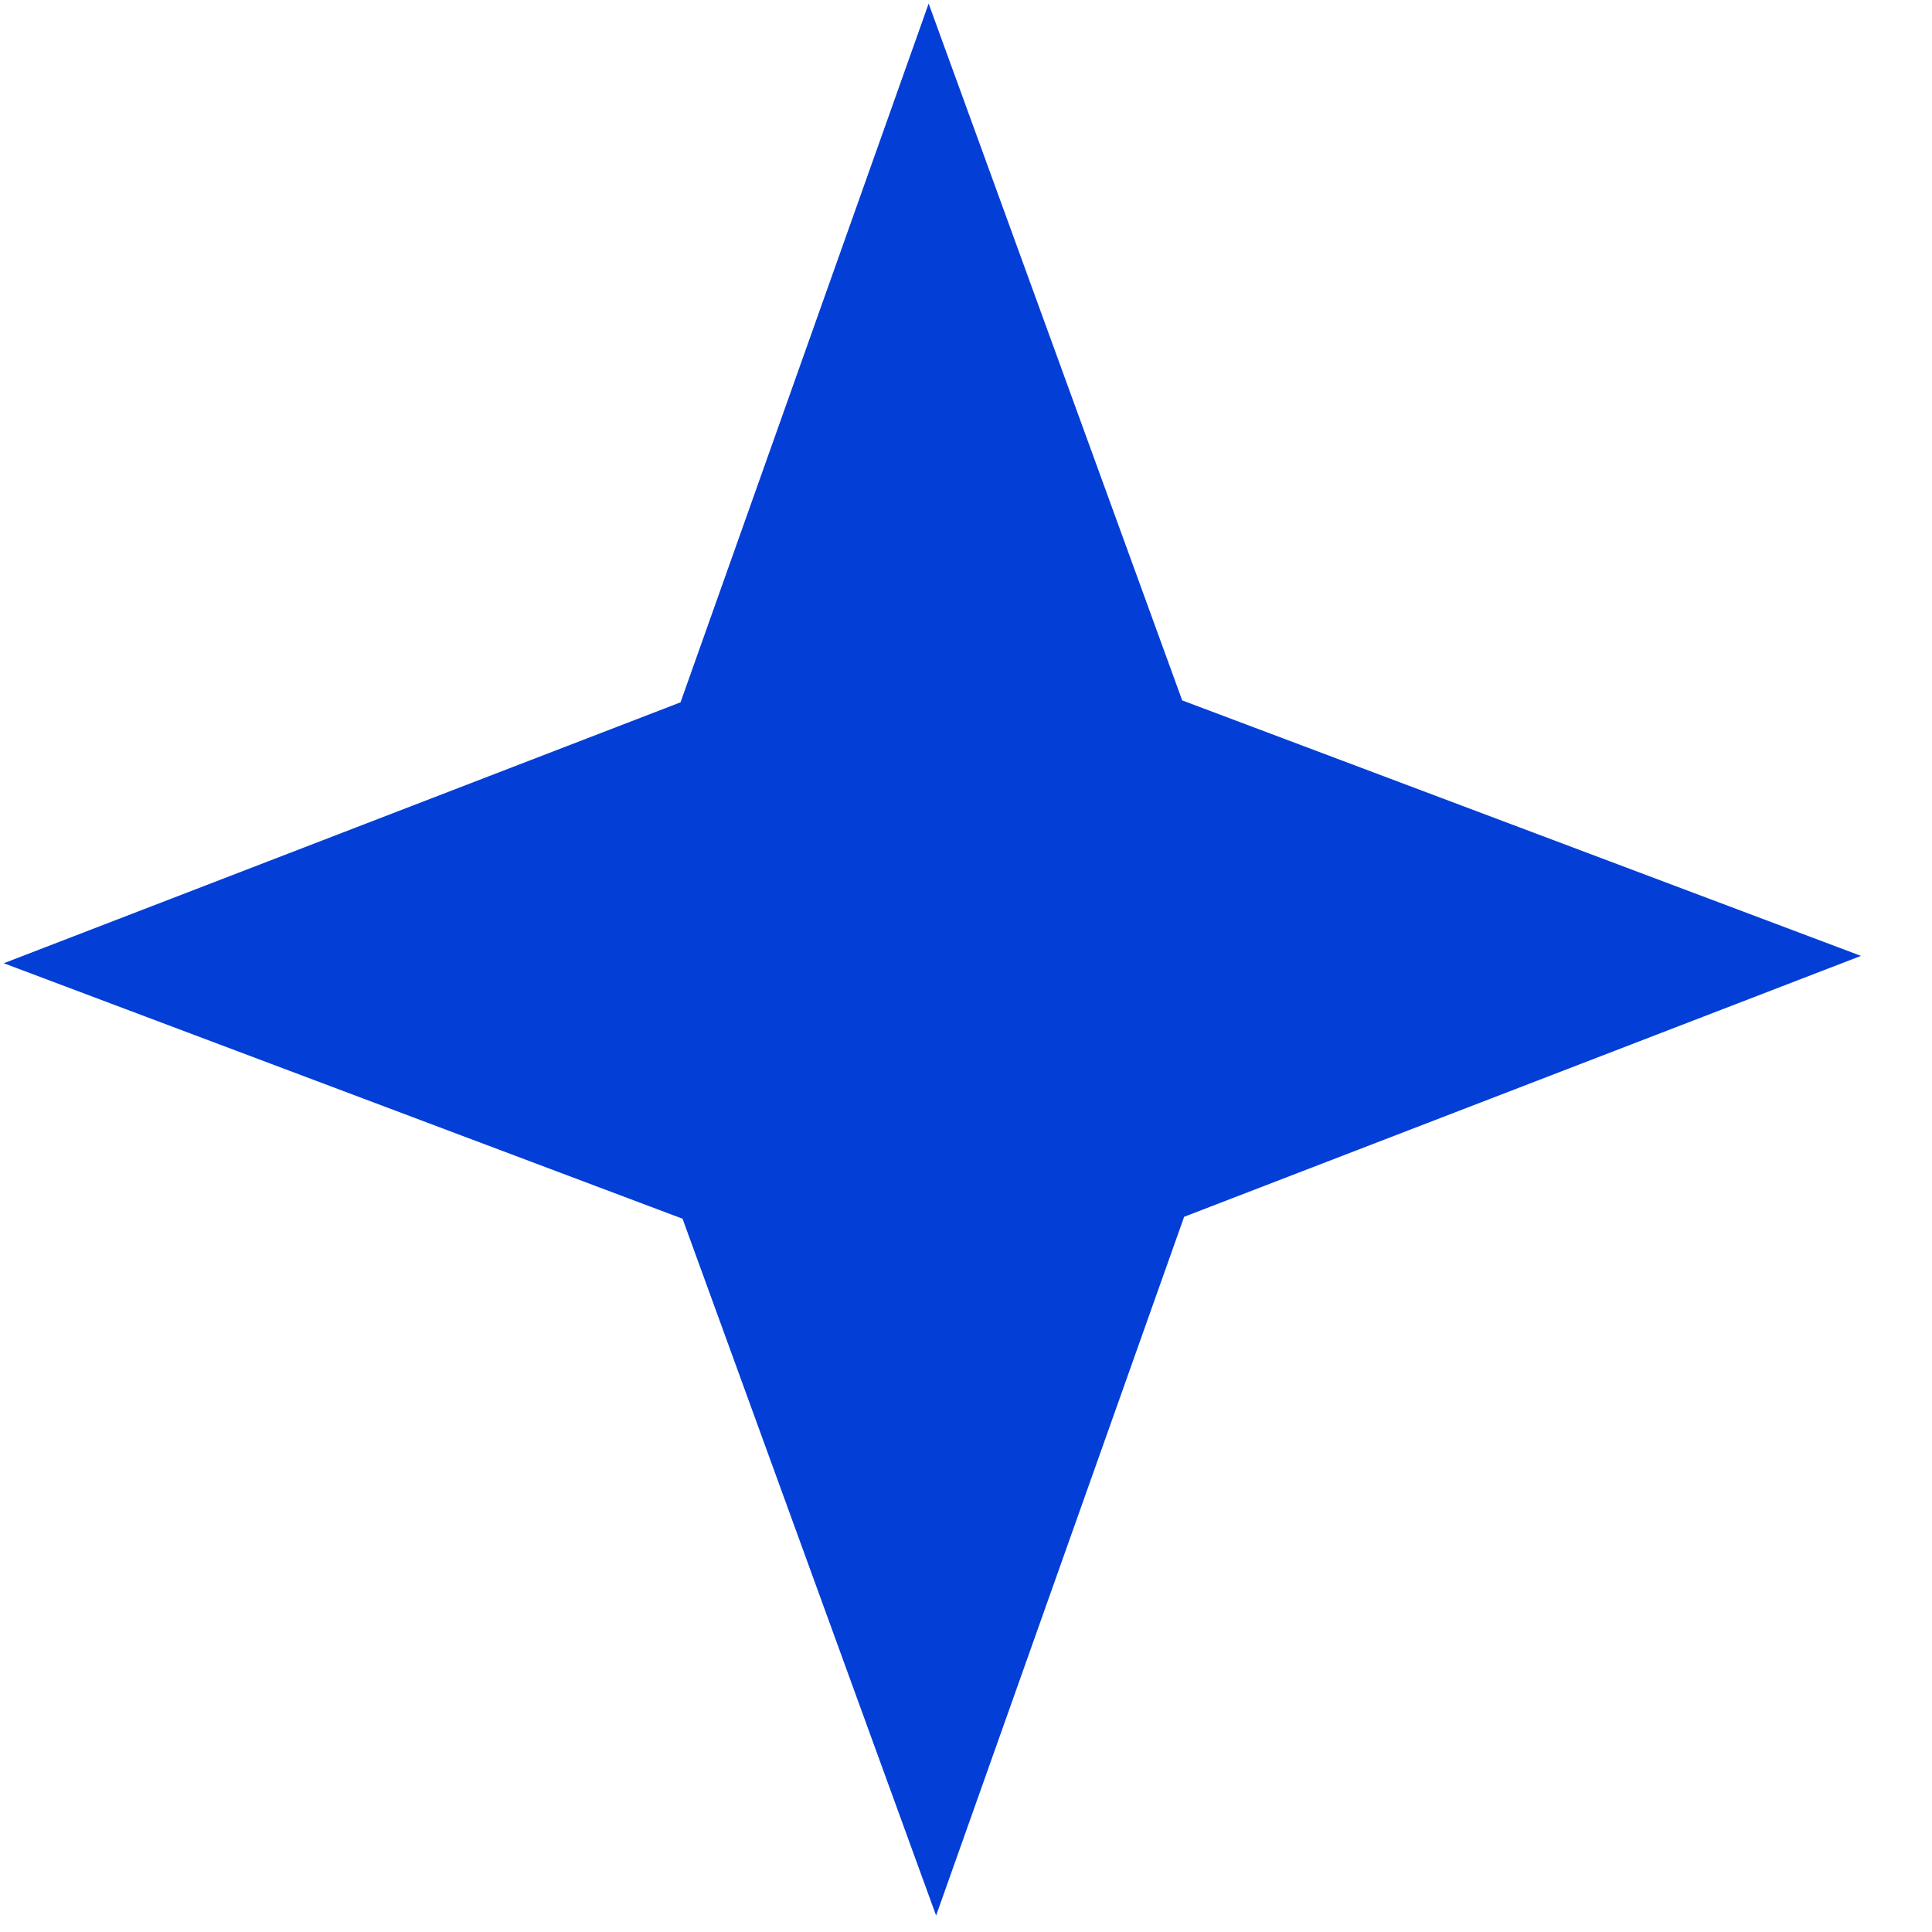
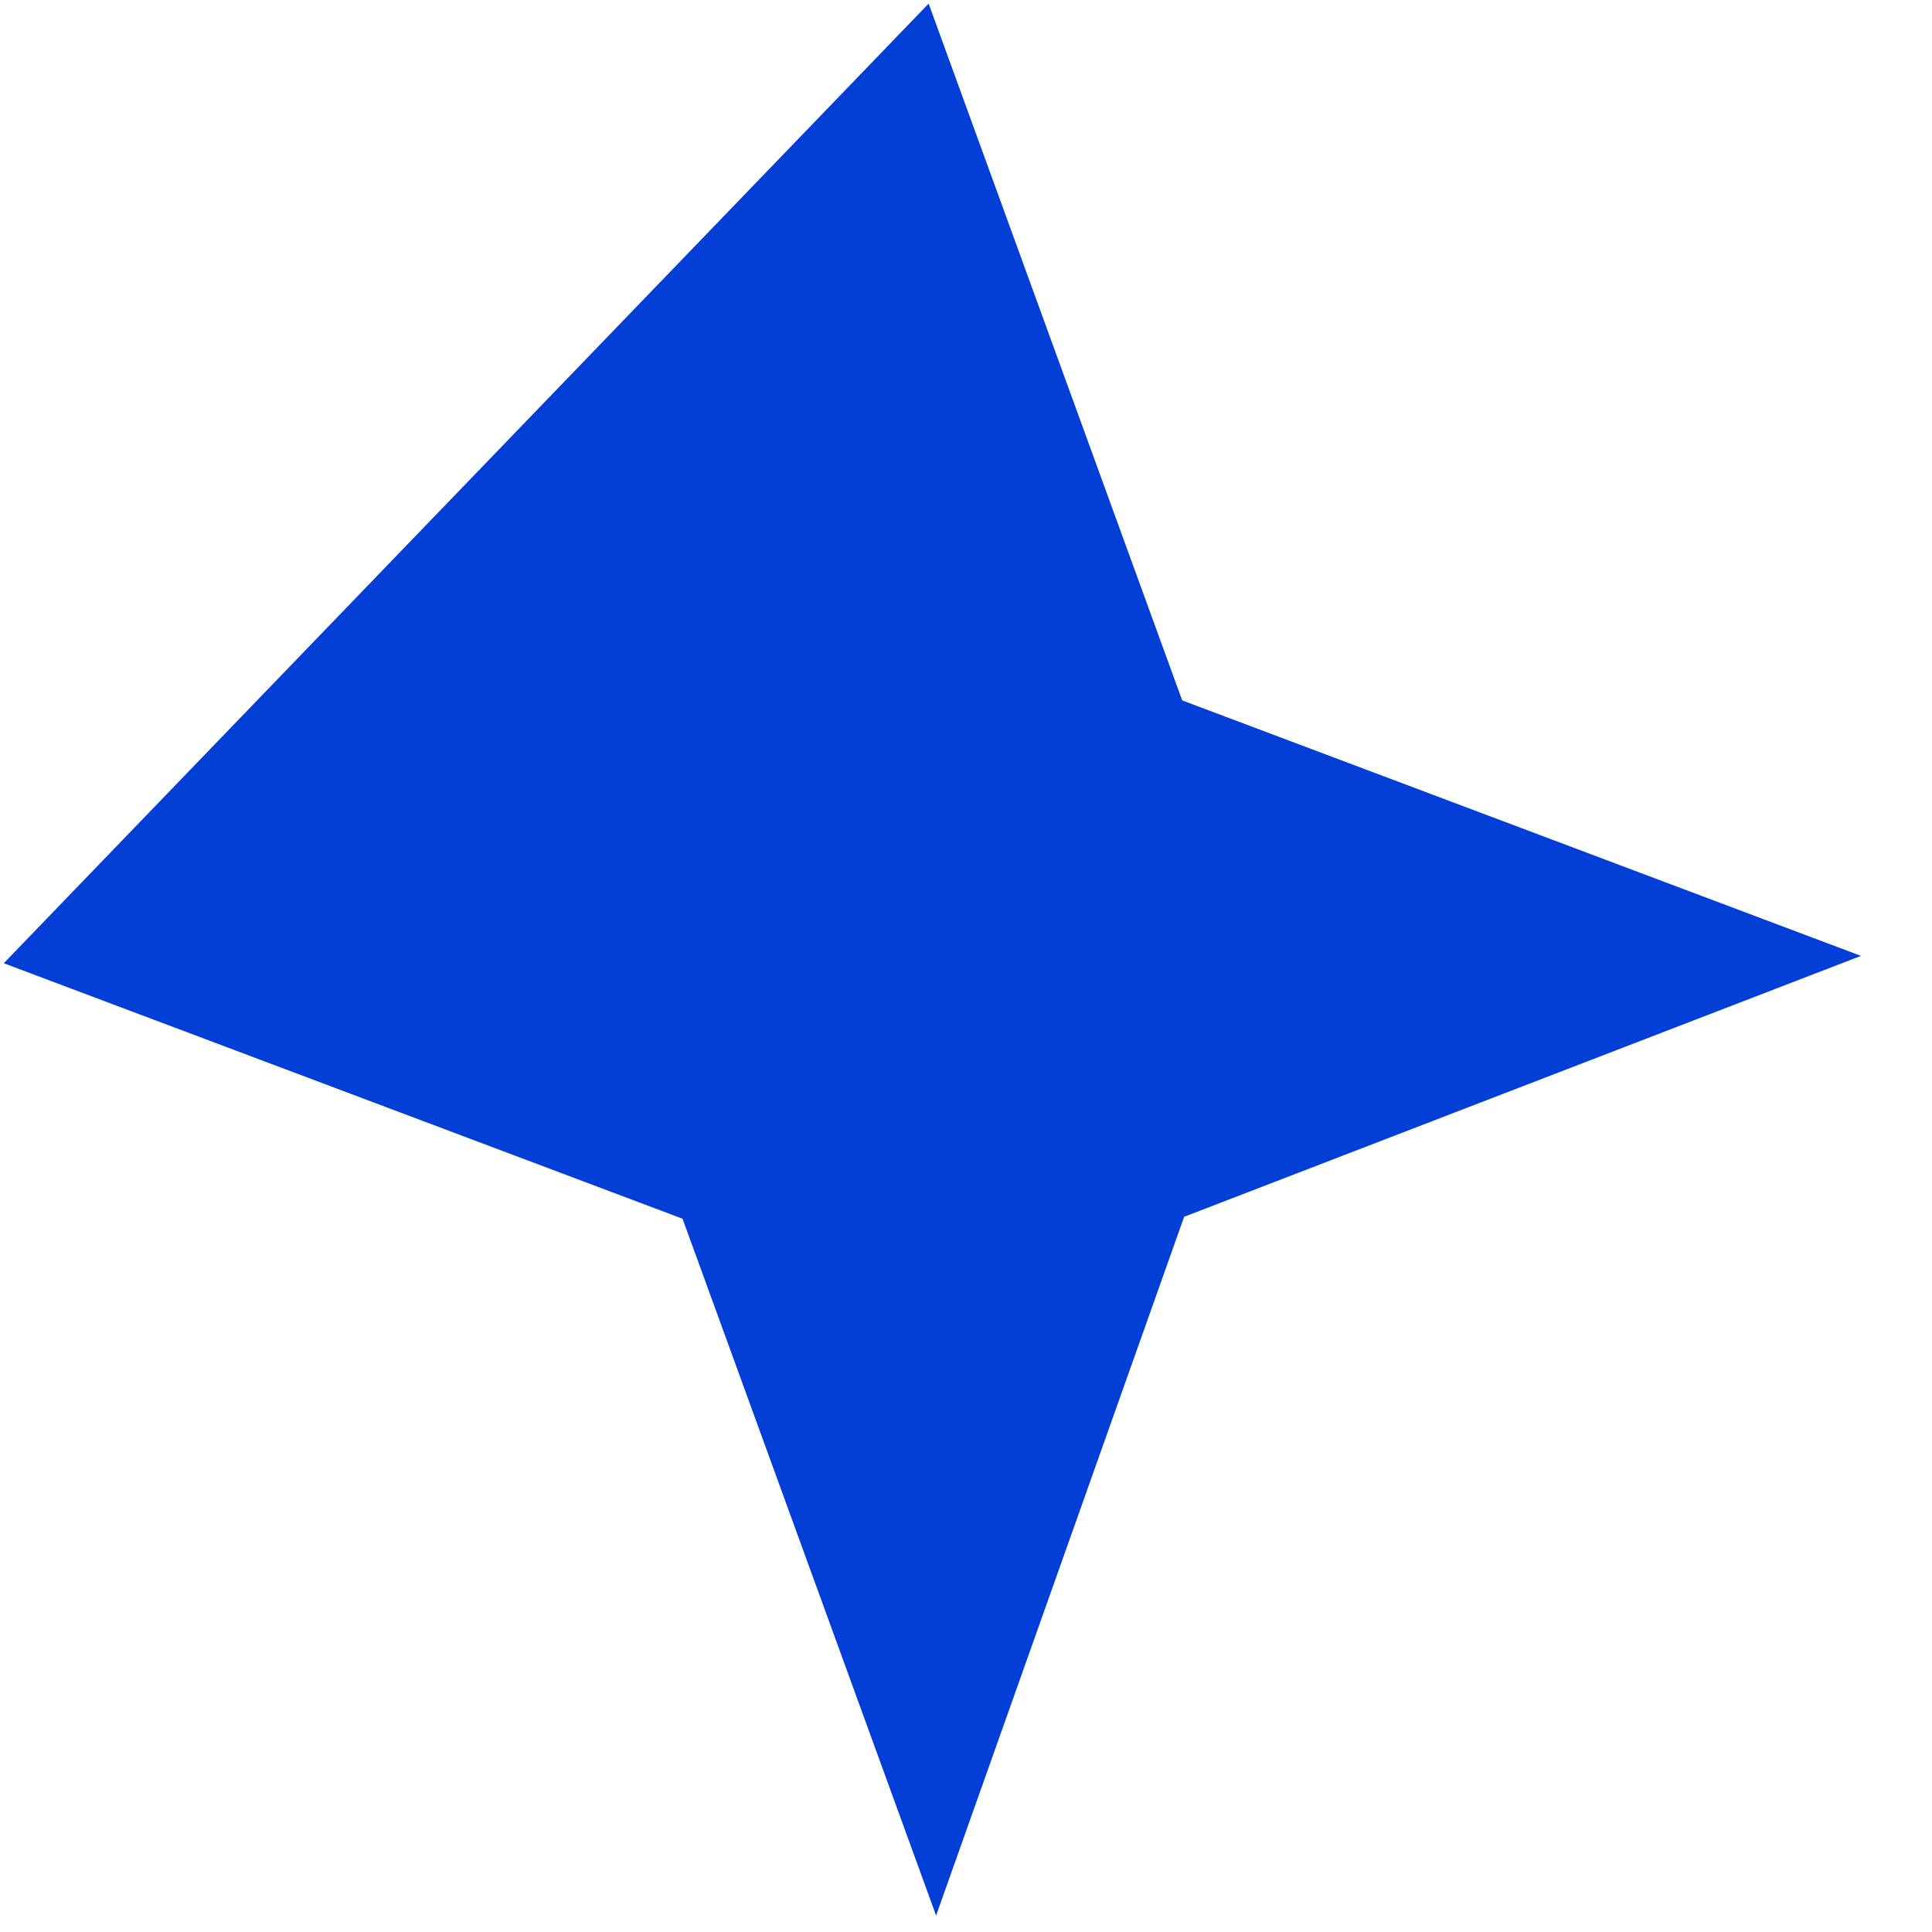
<svg xmlns="http://www.w3.org/2000/svg" width="21" height="21" viewBox="0 0 21 21" fill="none">
-   <path d="M10.094 0.039L12.85 7.613L20.228 10.39L12.871 13.226L10.175 20.821L7.419 13.247L0.041 10.47L7.397 7.634L10.094 0.039Z" fill="#033ED6" />
+   <path d="M10.094 0.039L12.85 7.613L20.228 10.39L12.871 13.226L10.175 20.821L7.419 13.247L0.041 10.47L10.094 0.039Z" fill="#033ED6" />
</svg>